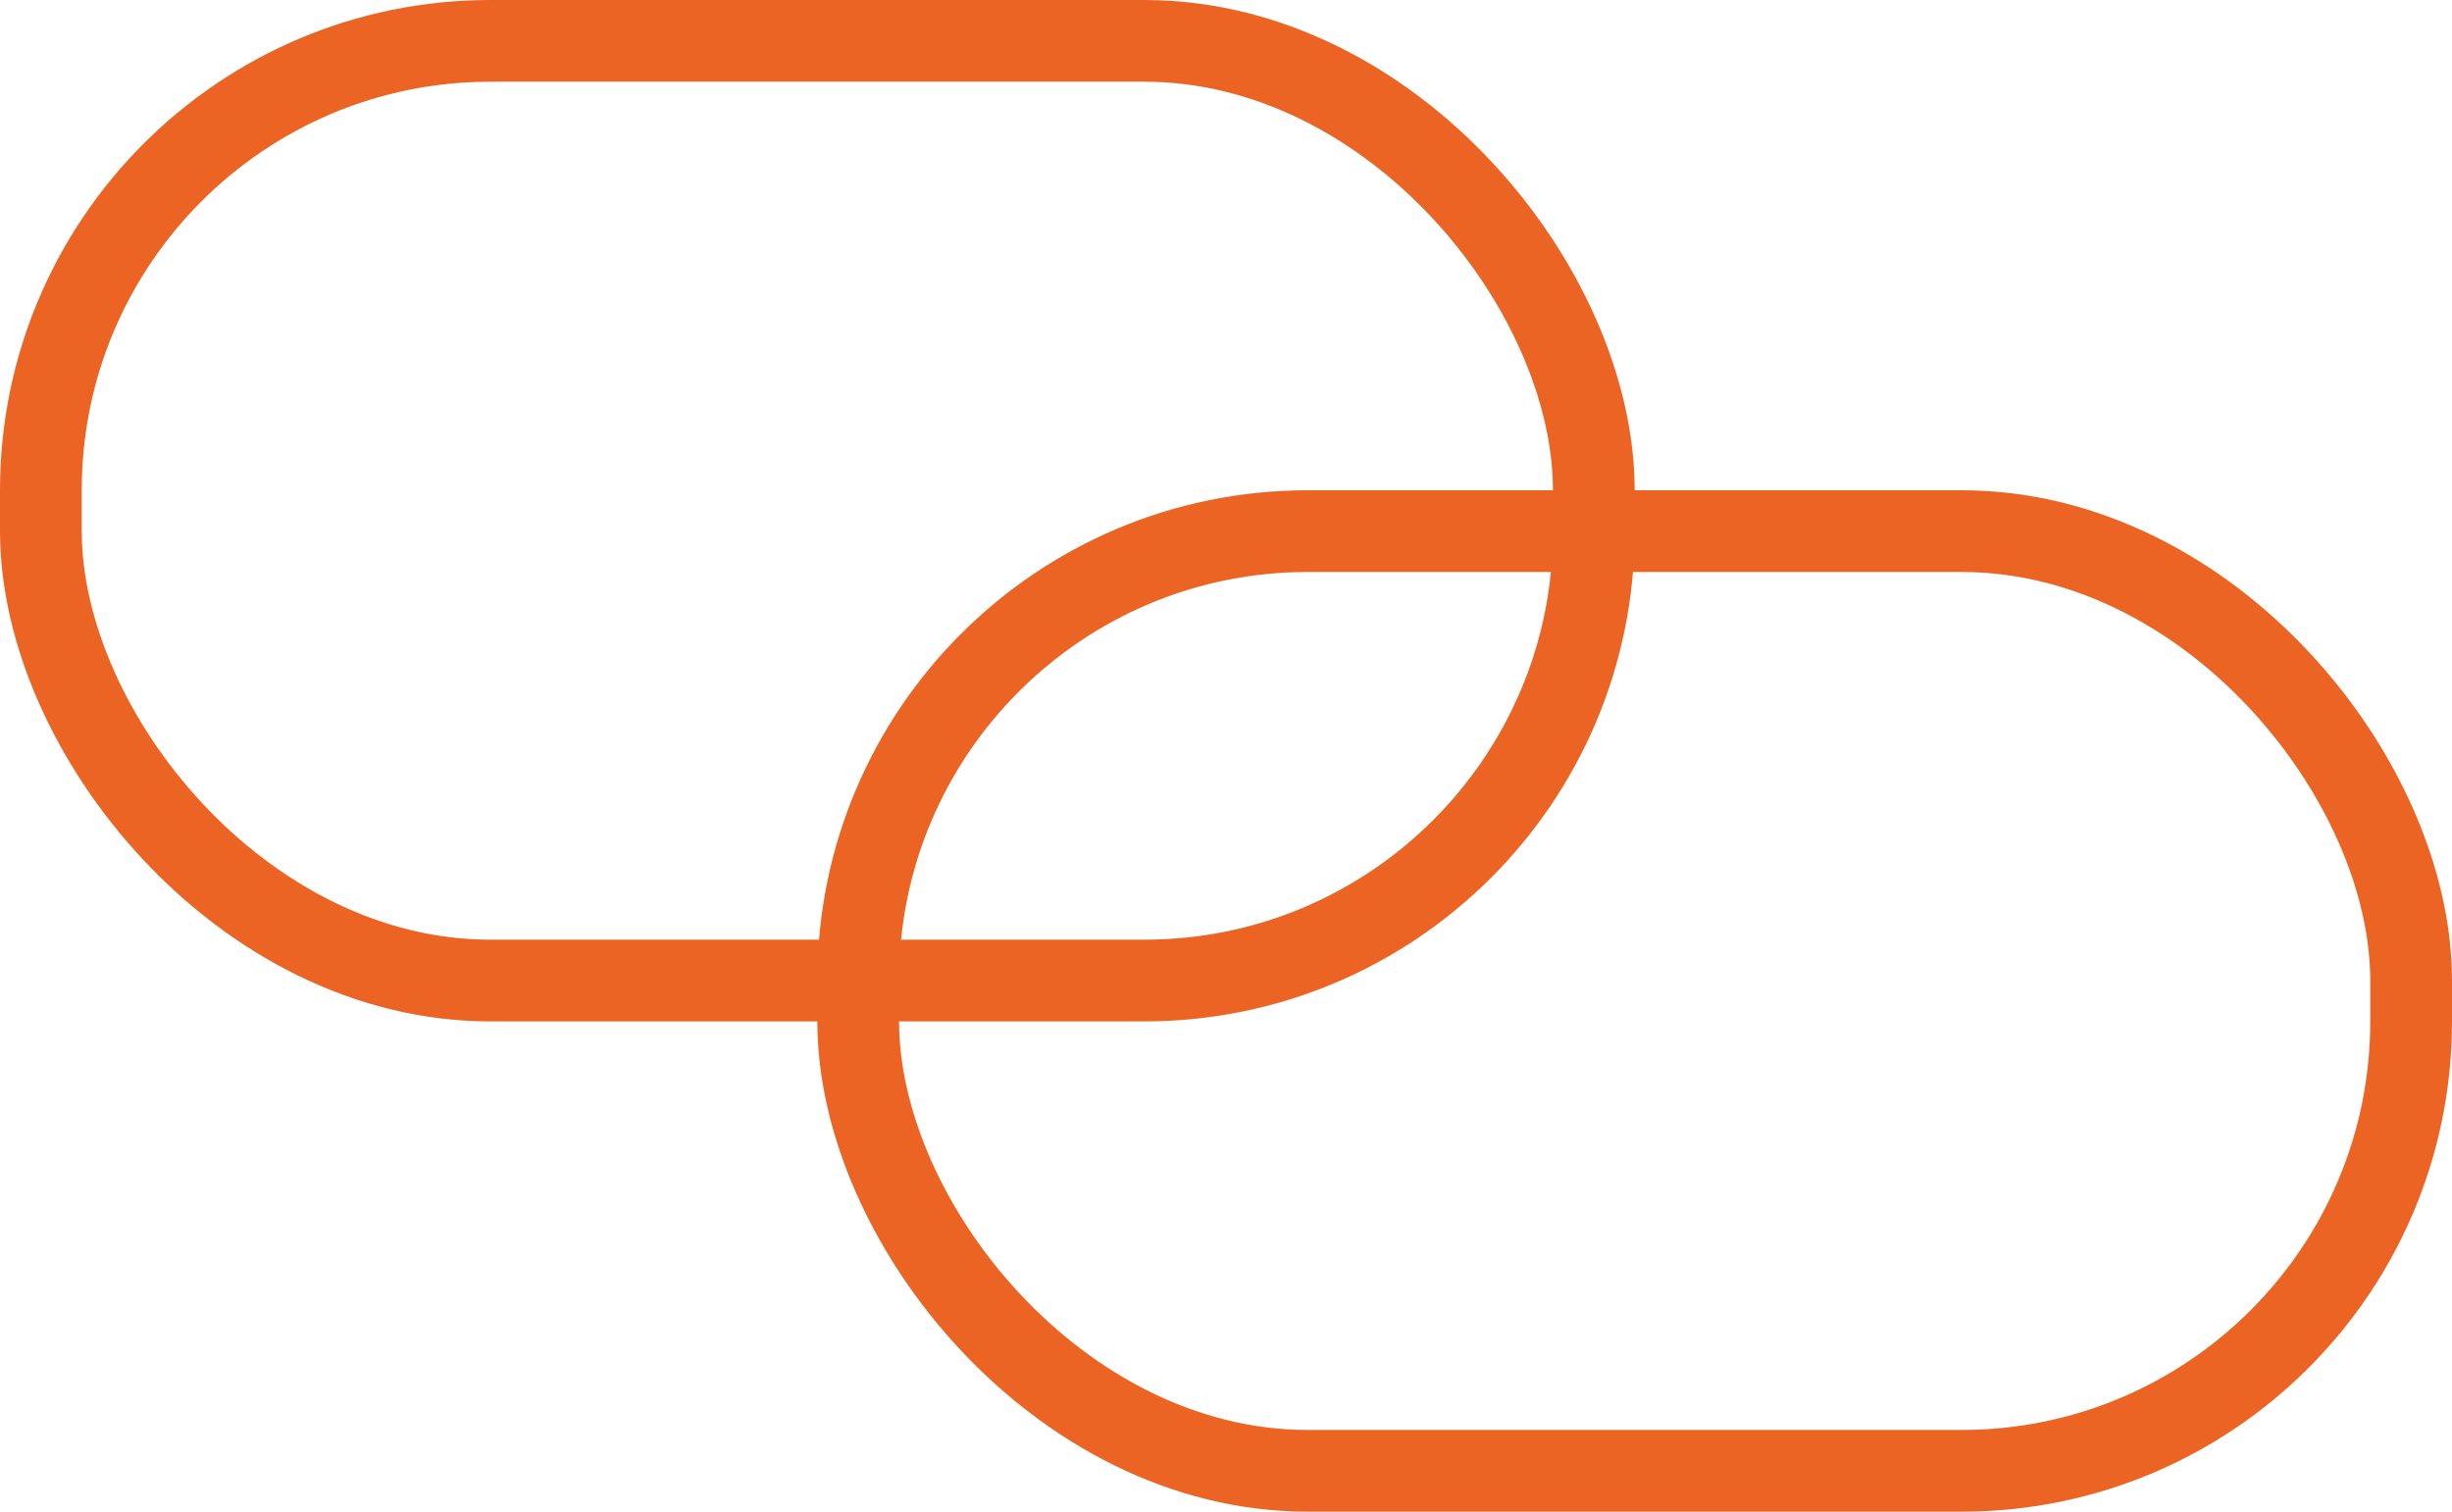
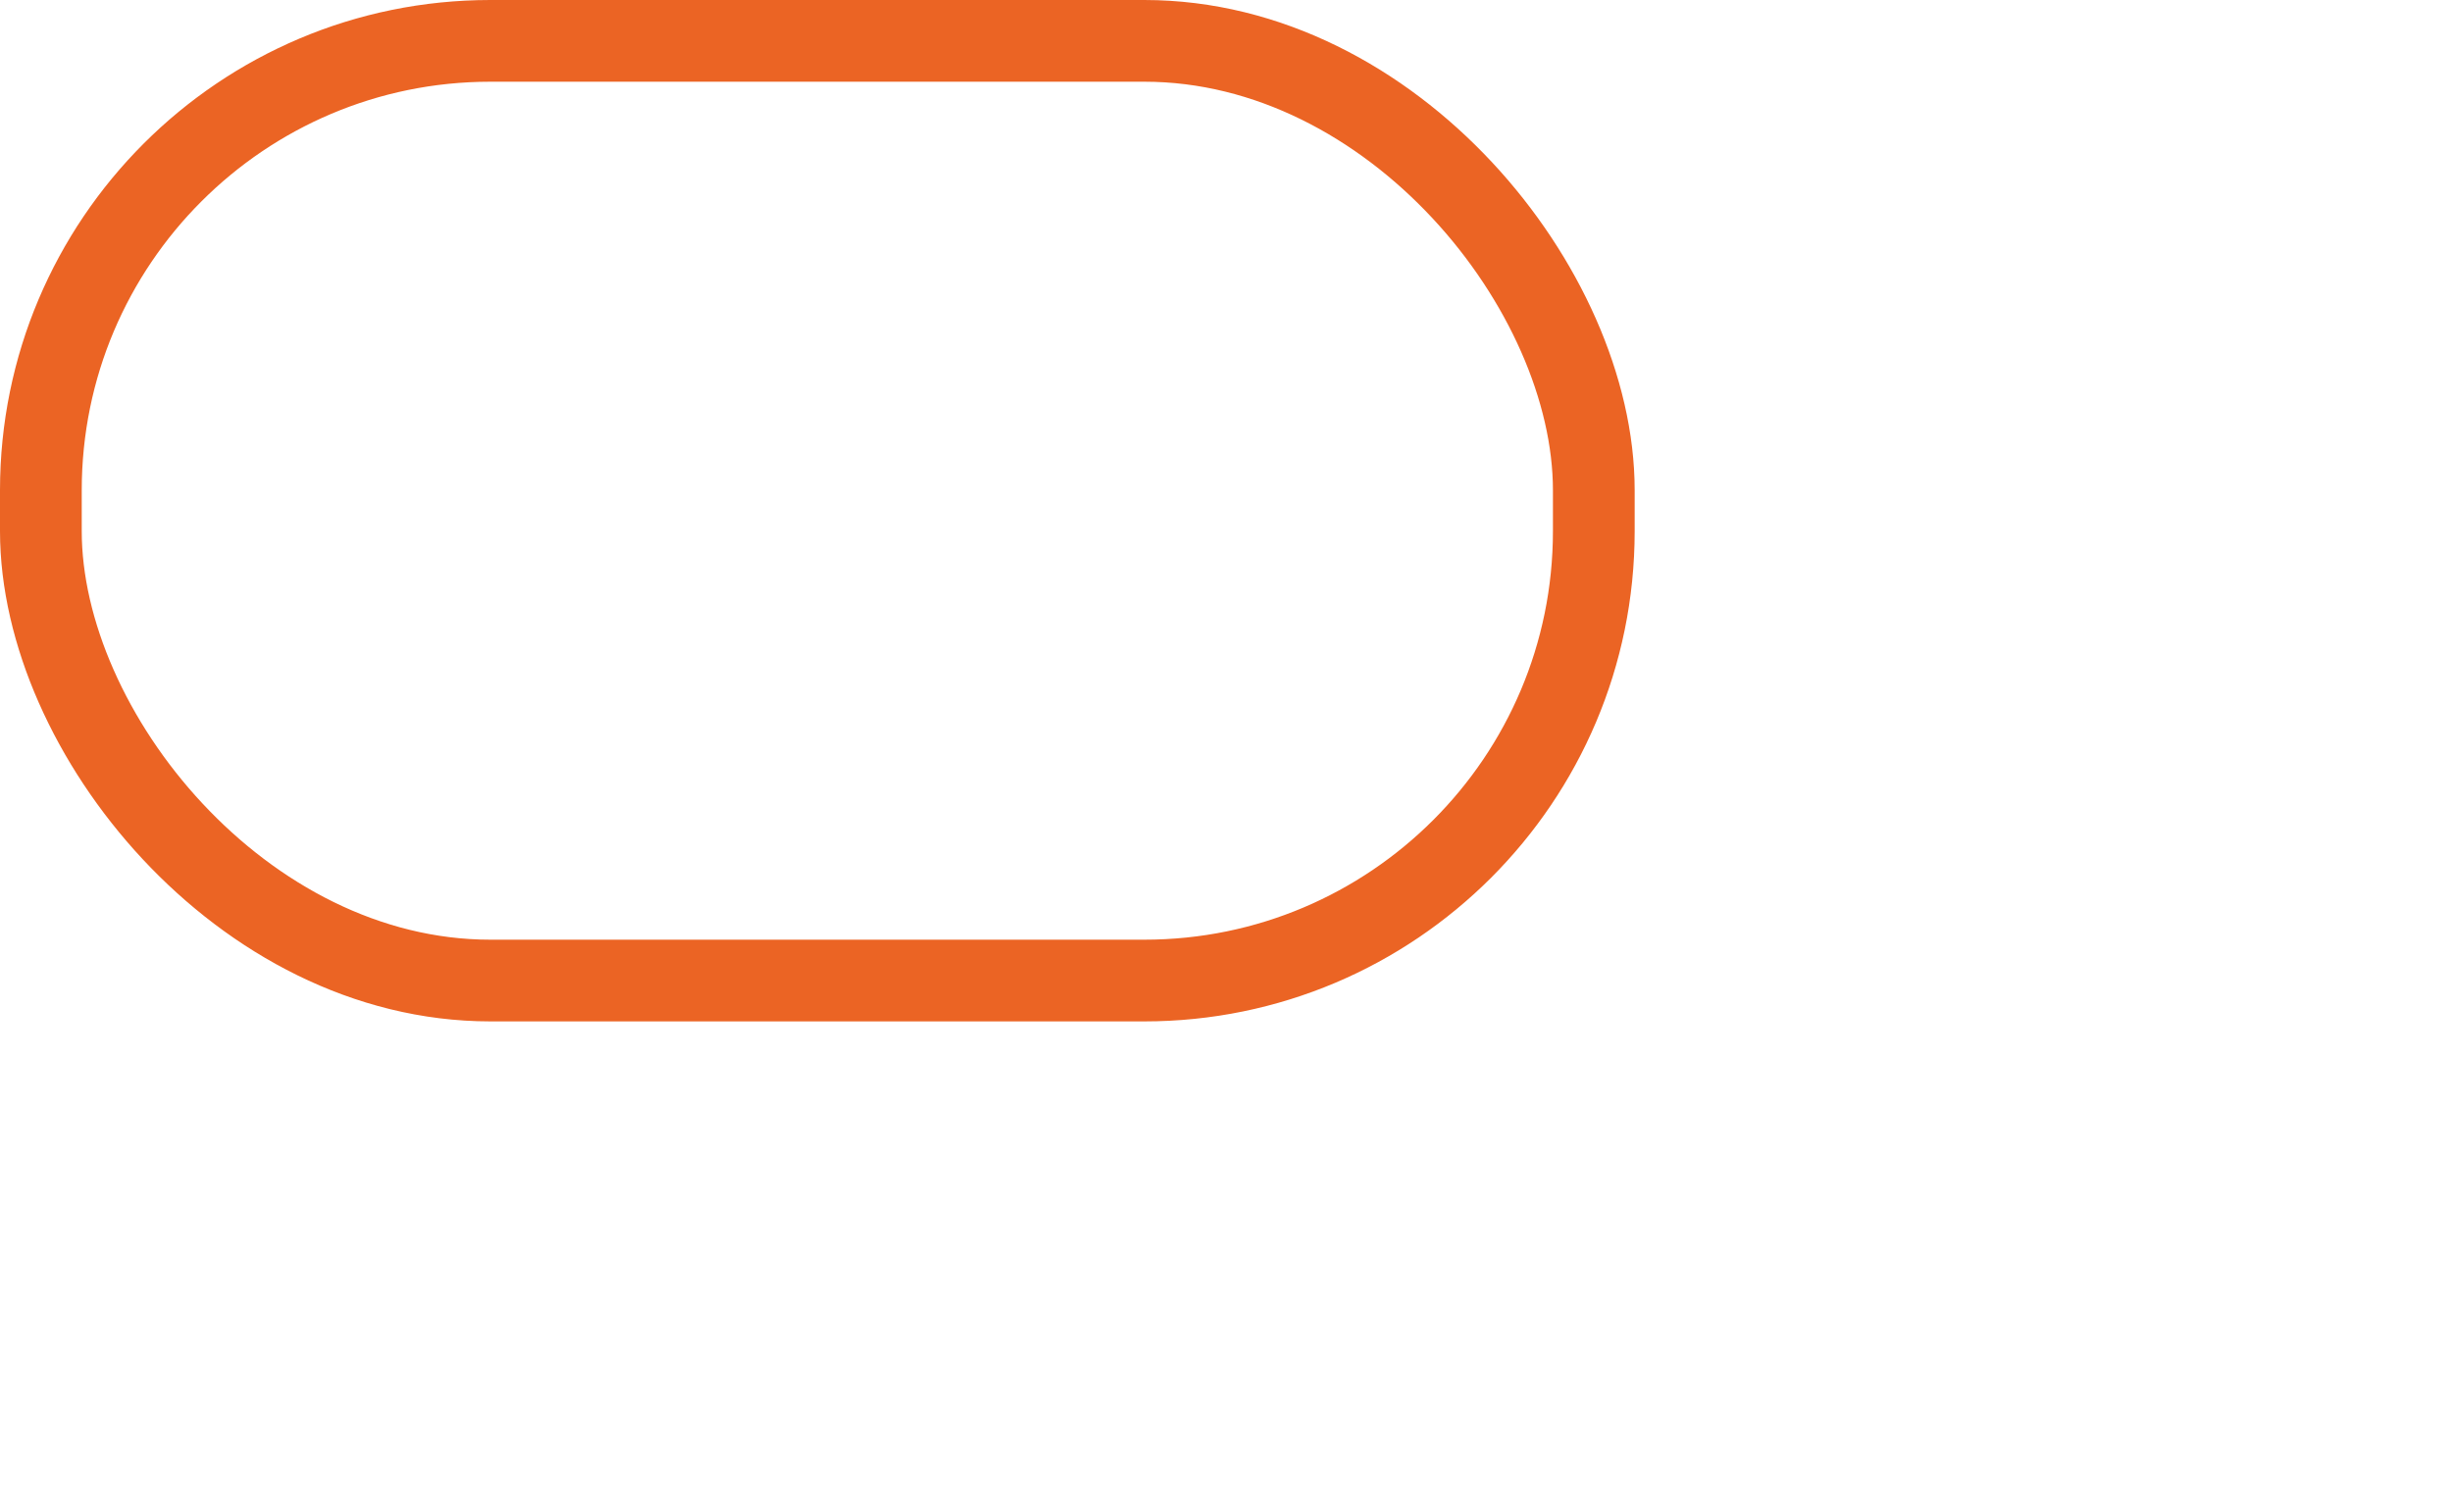
<svg xmlns="http://www.w3.org/2000/svg" width="60" height="37" viewBox="0 0 60 37">
  <defs>
    <style>.a,.c{fill:none;}.a{stroke:#eb6424;stroke-width:2px;}.b{stroke:none;}</style>
  </defs>
  <g transform="translate(-1157 -1940)">
    <g transform="translate(0 -13)">
      <g class="a" transform="translate(1157 1953)">
        <rect class="b" width="40" height="25" rx="12" />
        <rect class="c" x="1" y="1" width="38" height="23" rx="11" />
      </g>
      <g class="a" transform="translate(1177 1965)">
        <rect class="b" width="40" height="25" rx="12" />
-         <rect class="c" x="1" y="1" width="38" height="23" rx="11" />
      </g>
    </g>
  </g>
</svg>